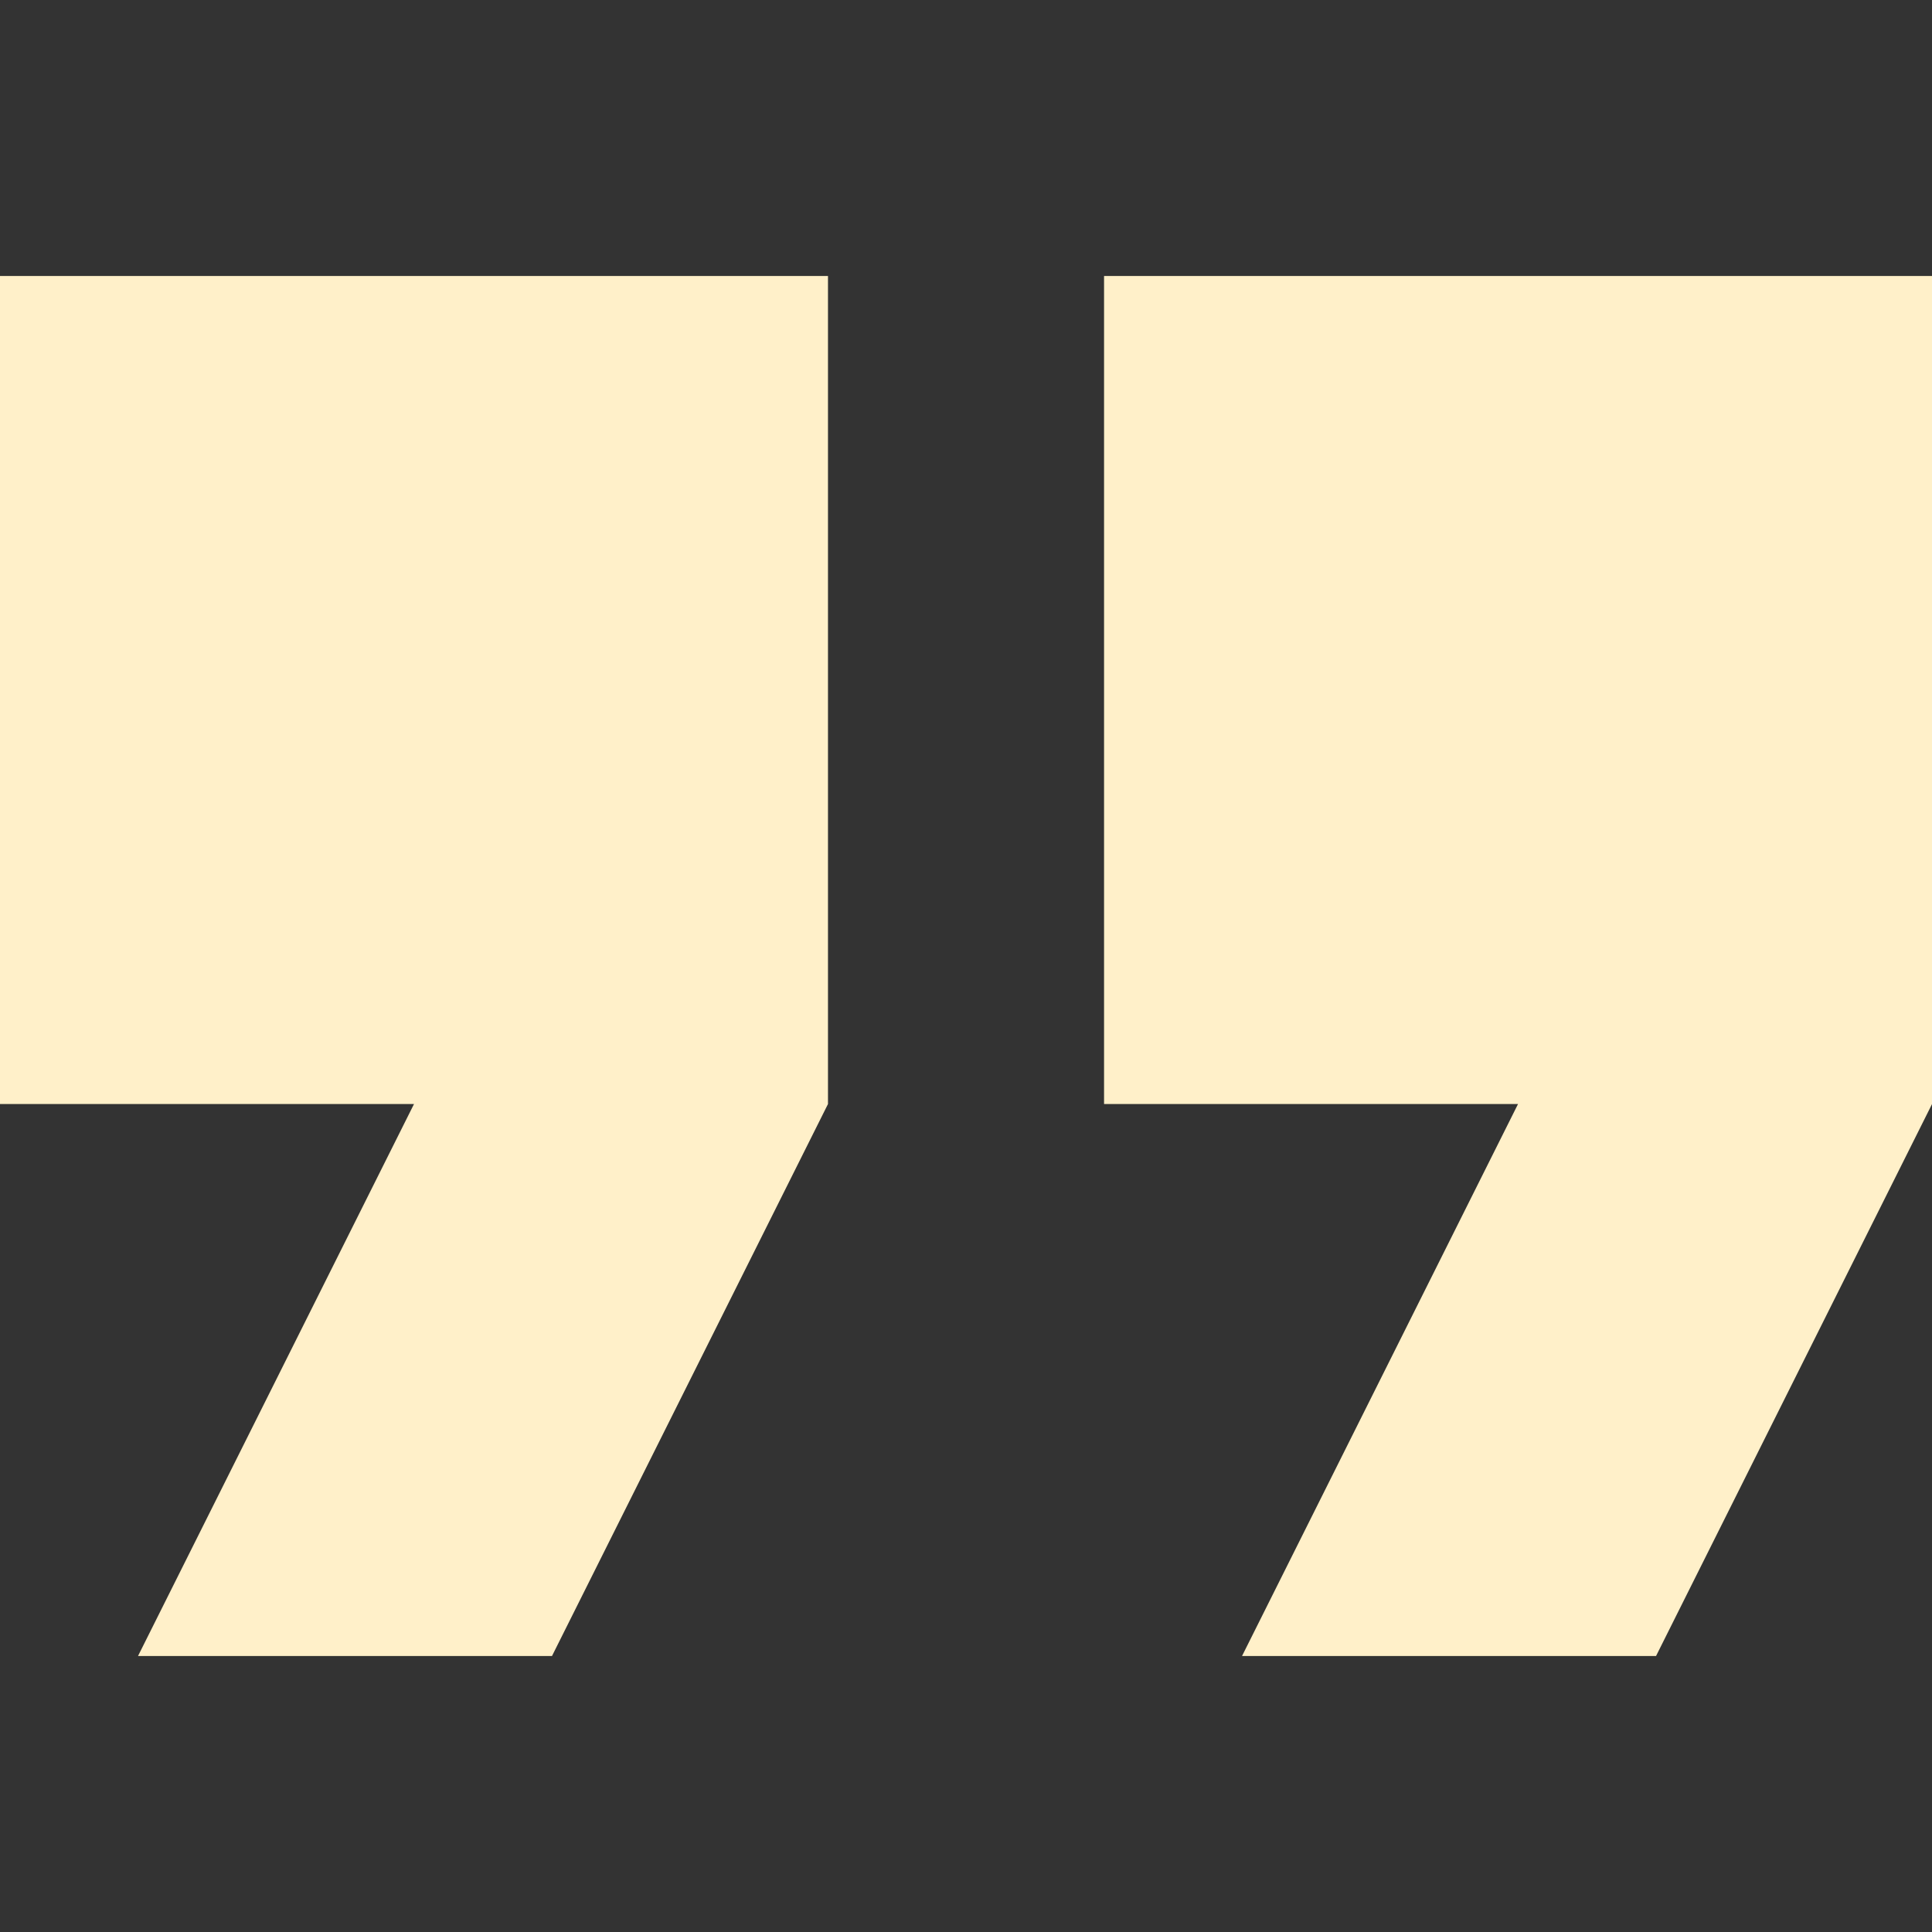
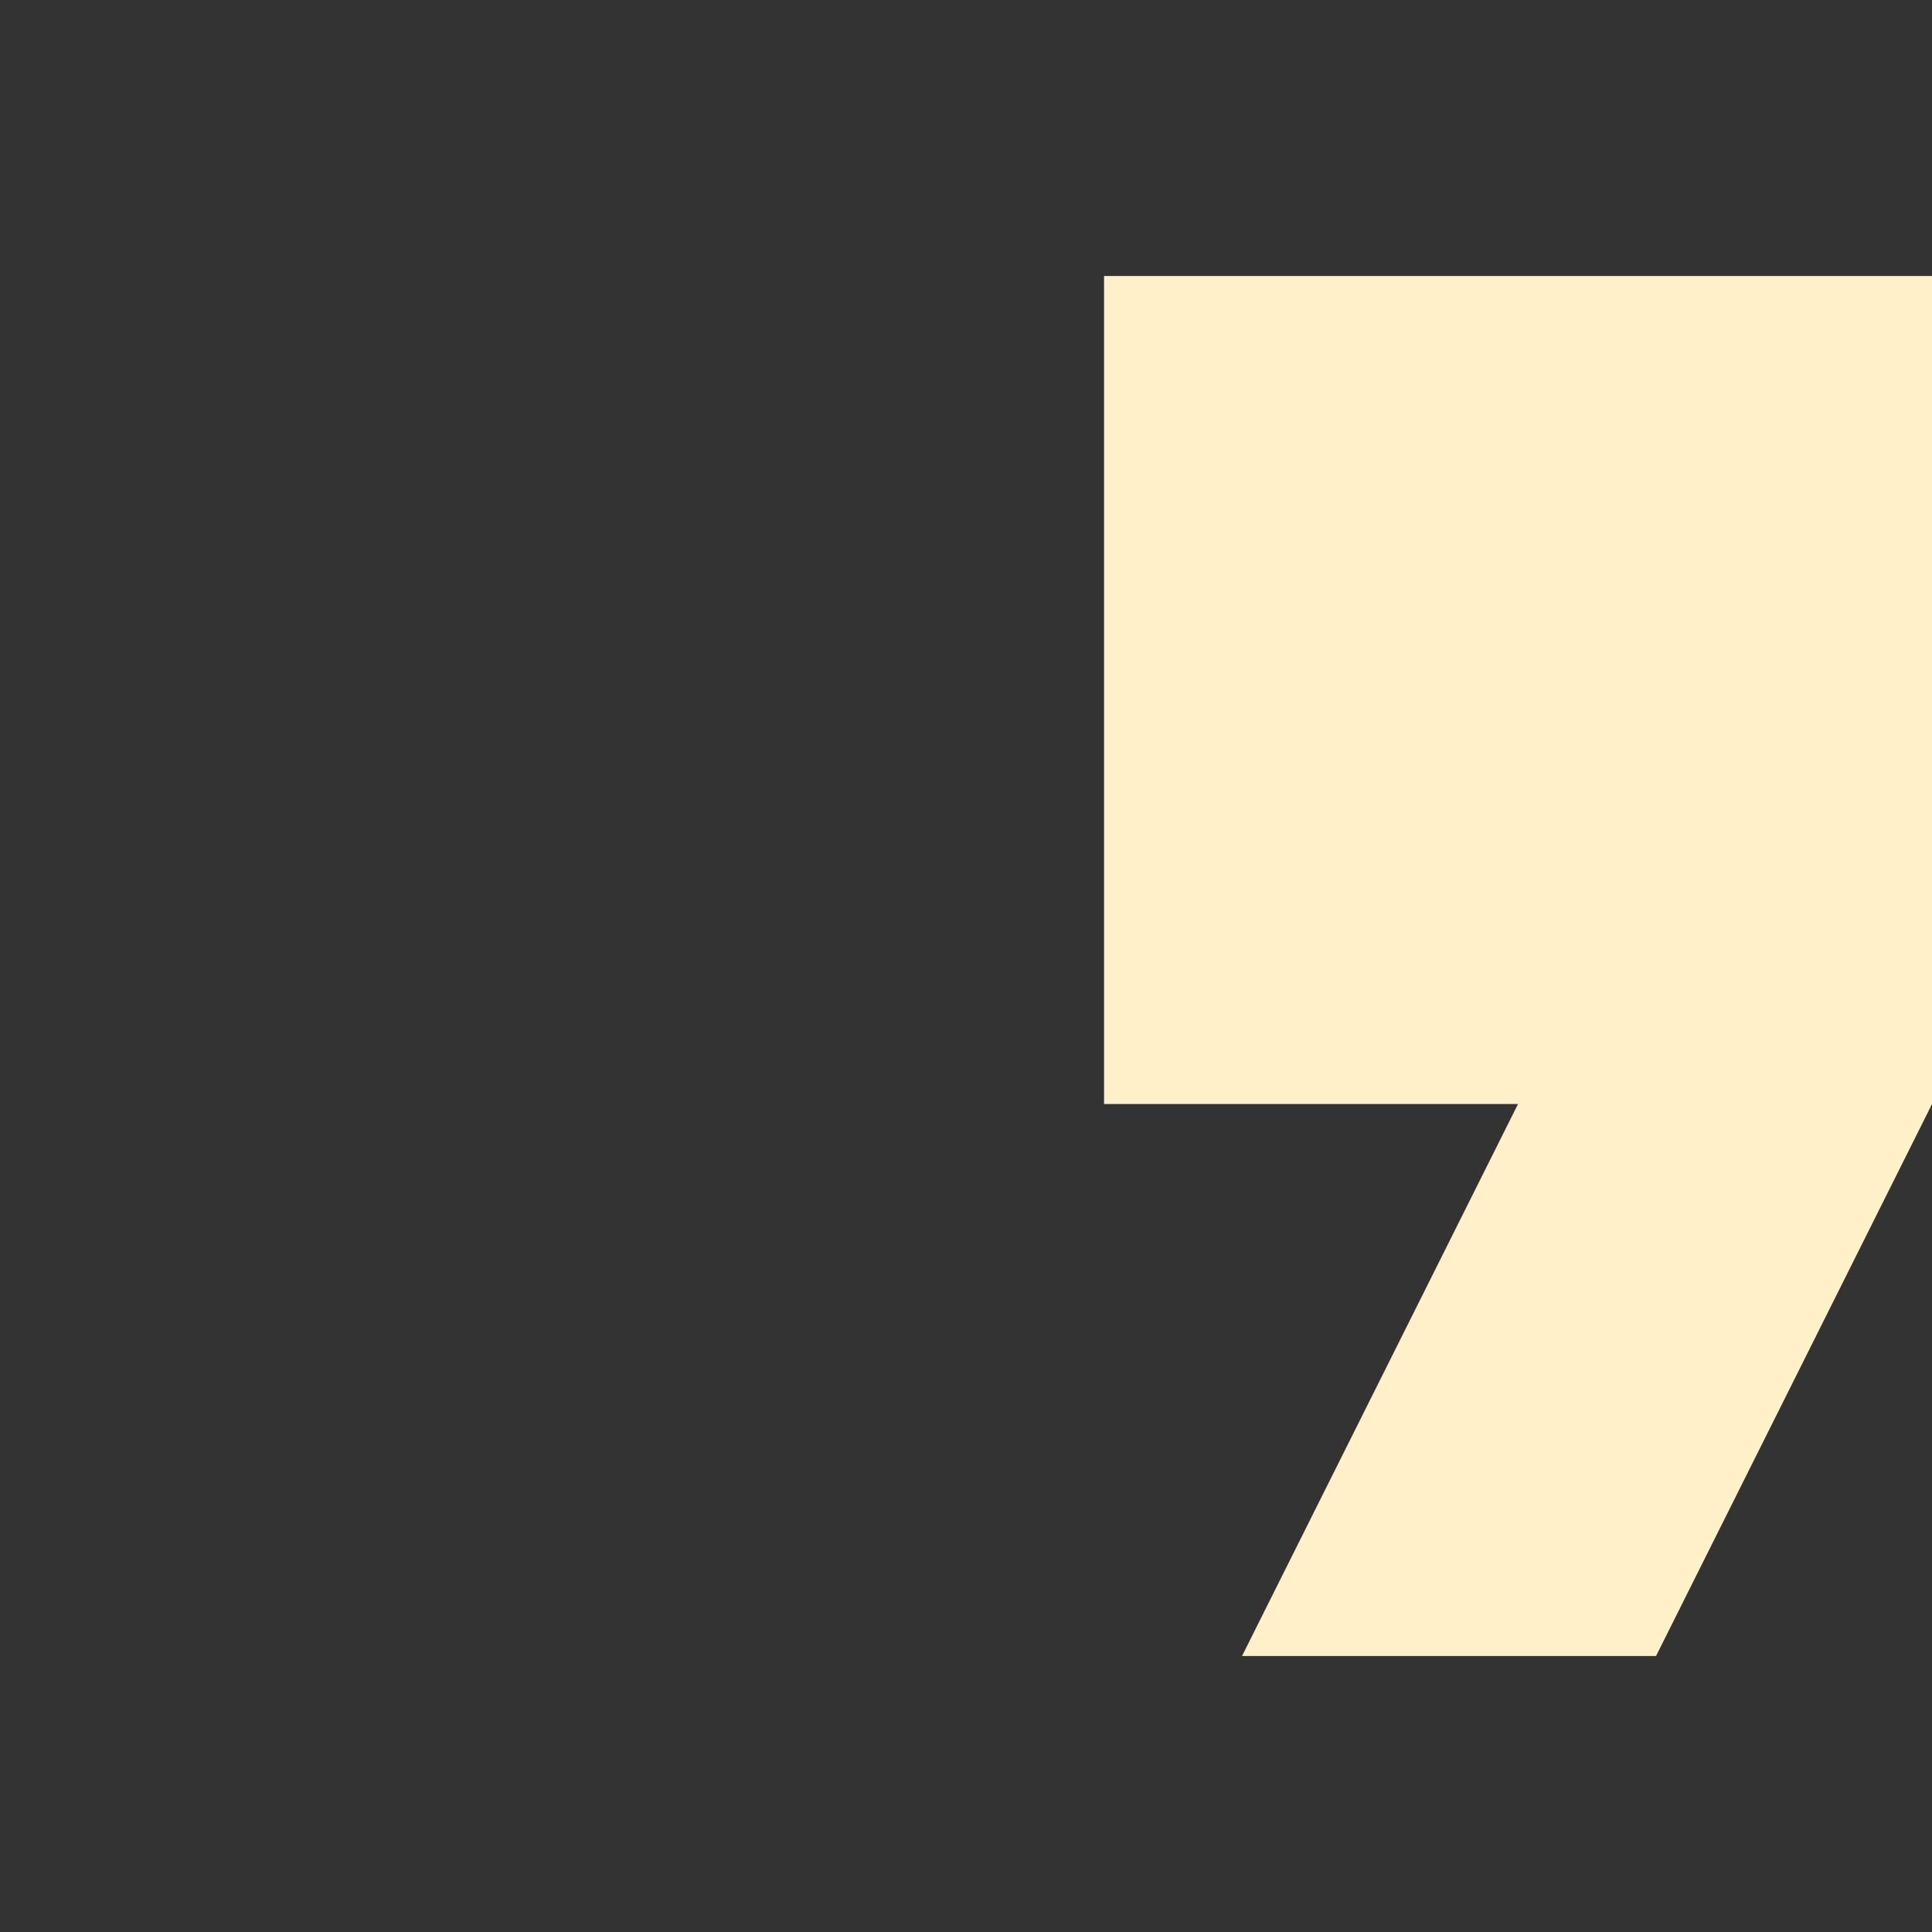
<svg xmlns="http://www.w3.org/2000/svg" width="48" height="48" viewBox="0 0 48 48" fill="none">
  <rect x="0" y="0" width="48" height="48" fill="#333333" stroke="none" />
-   <path d="M0 27.429H10.286L3.429 41.143H13.714L20.571 27.429V6.857H0V27.429Z" fill="#FFF0C9" />
  <path d="M27.43 6.857V27.429H37.715L30.858 41.143H41.144L48.001 27.429V6.857H27.43Z" fill="#FFF0C9" />
</svg>